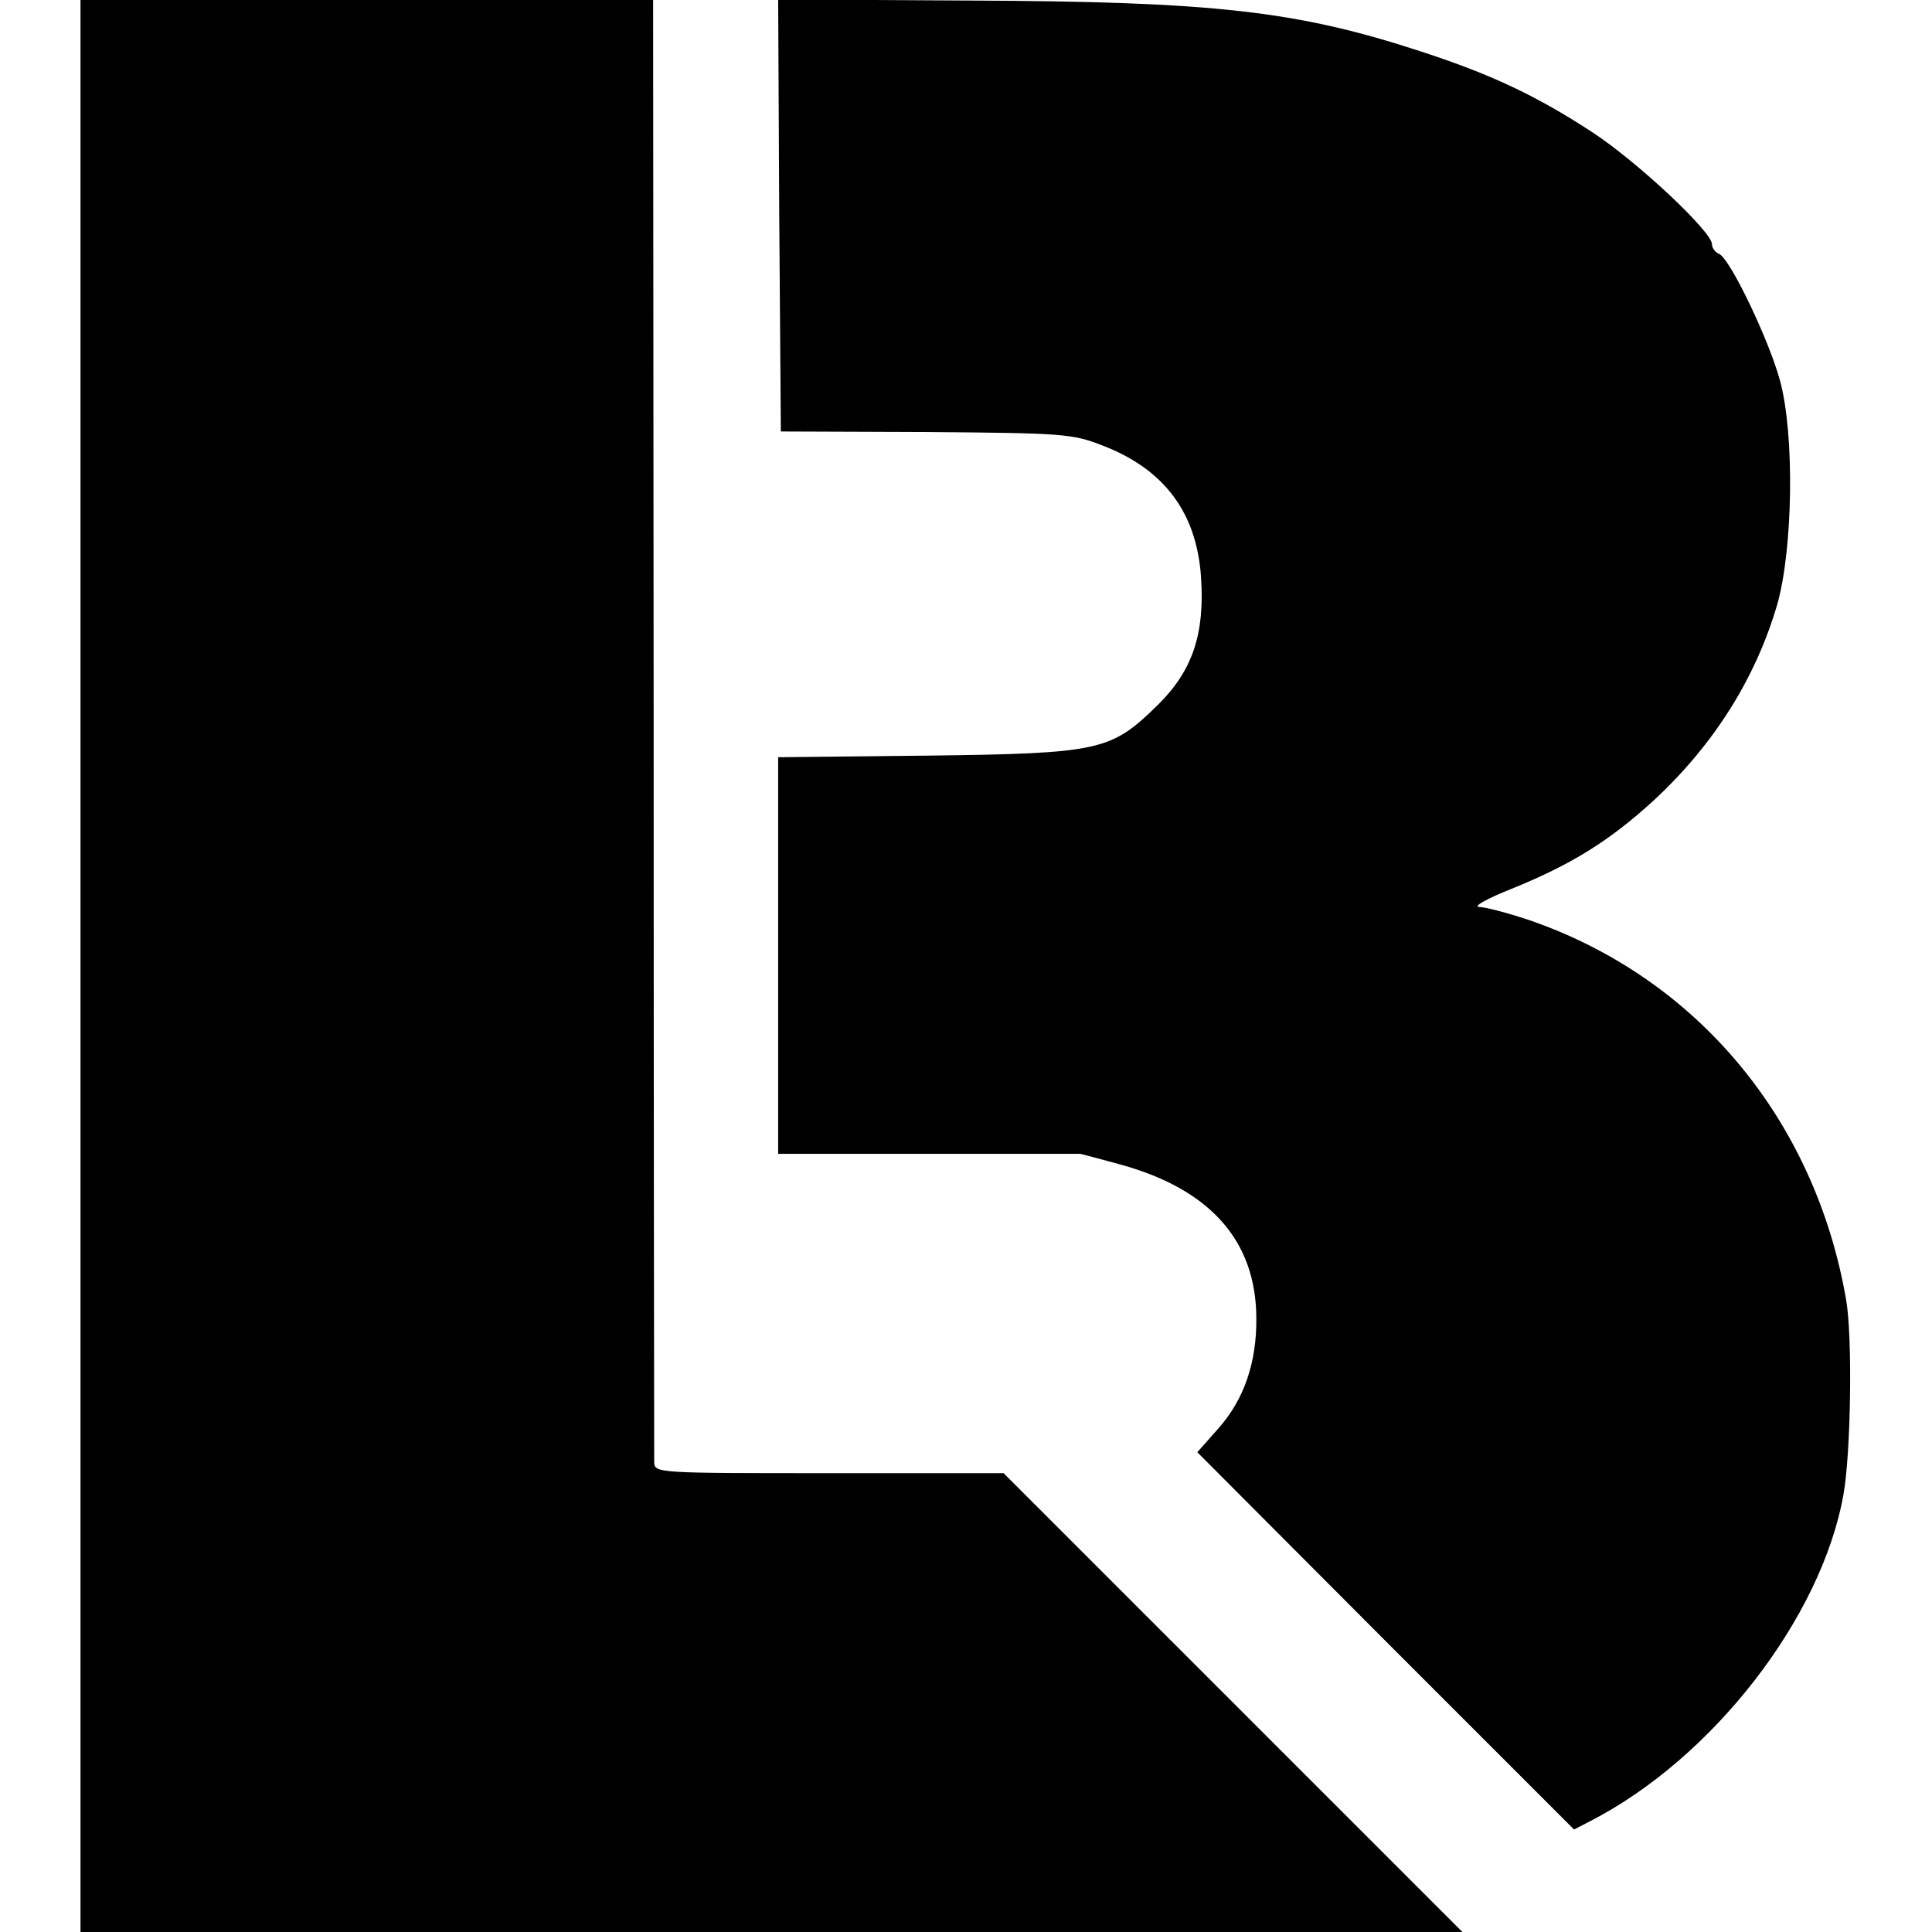
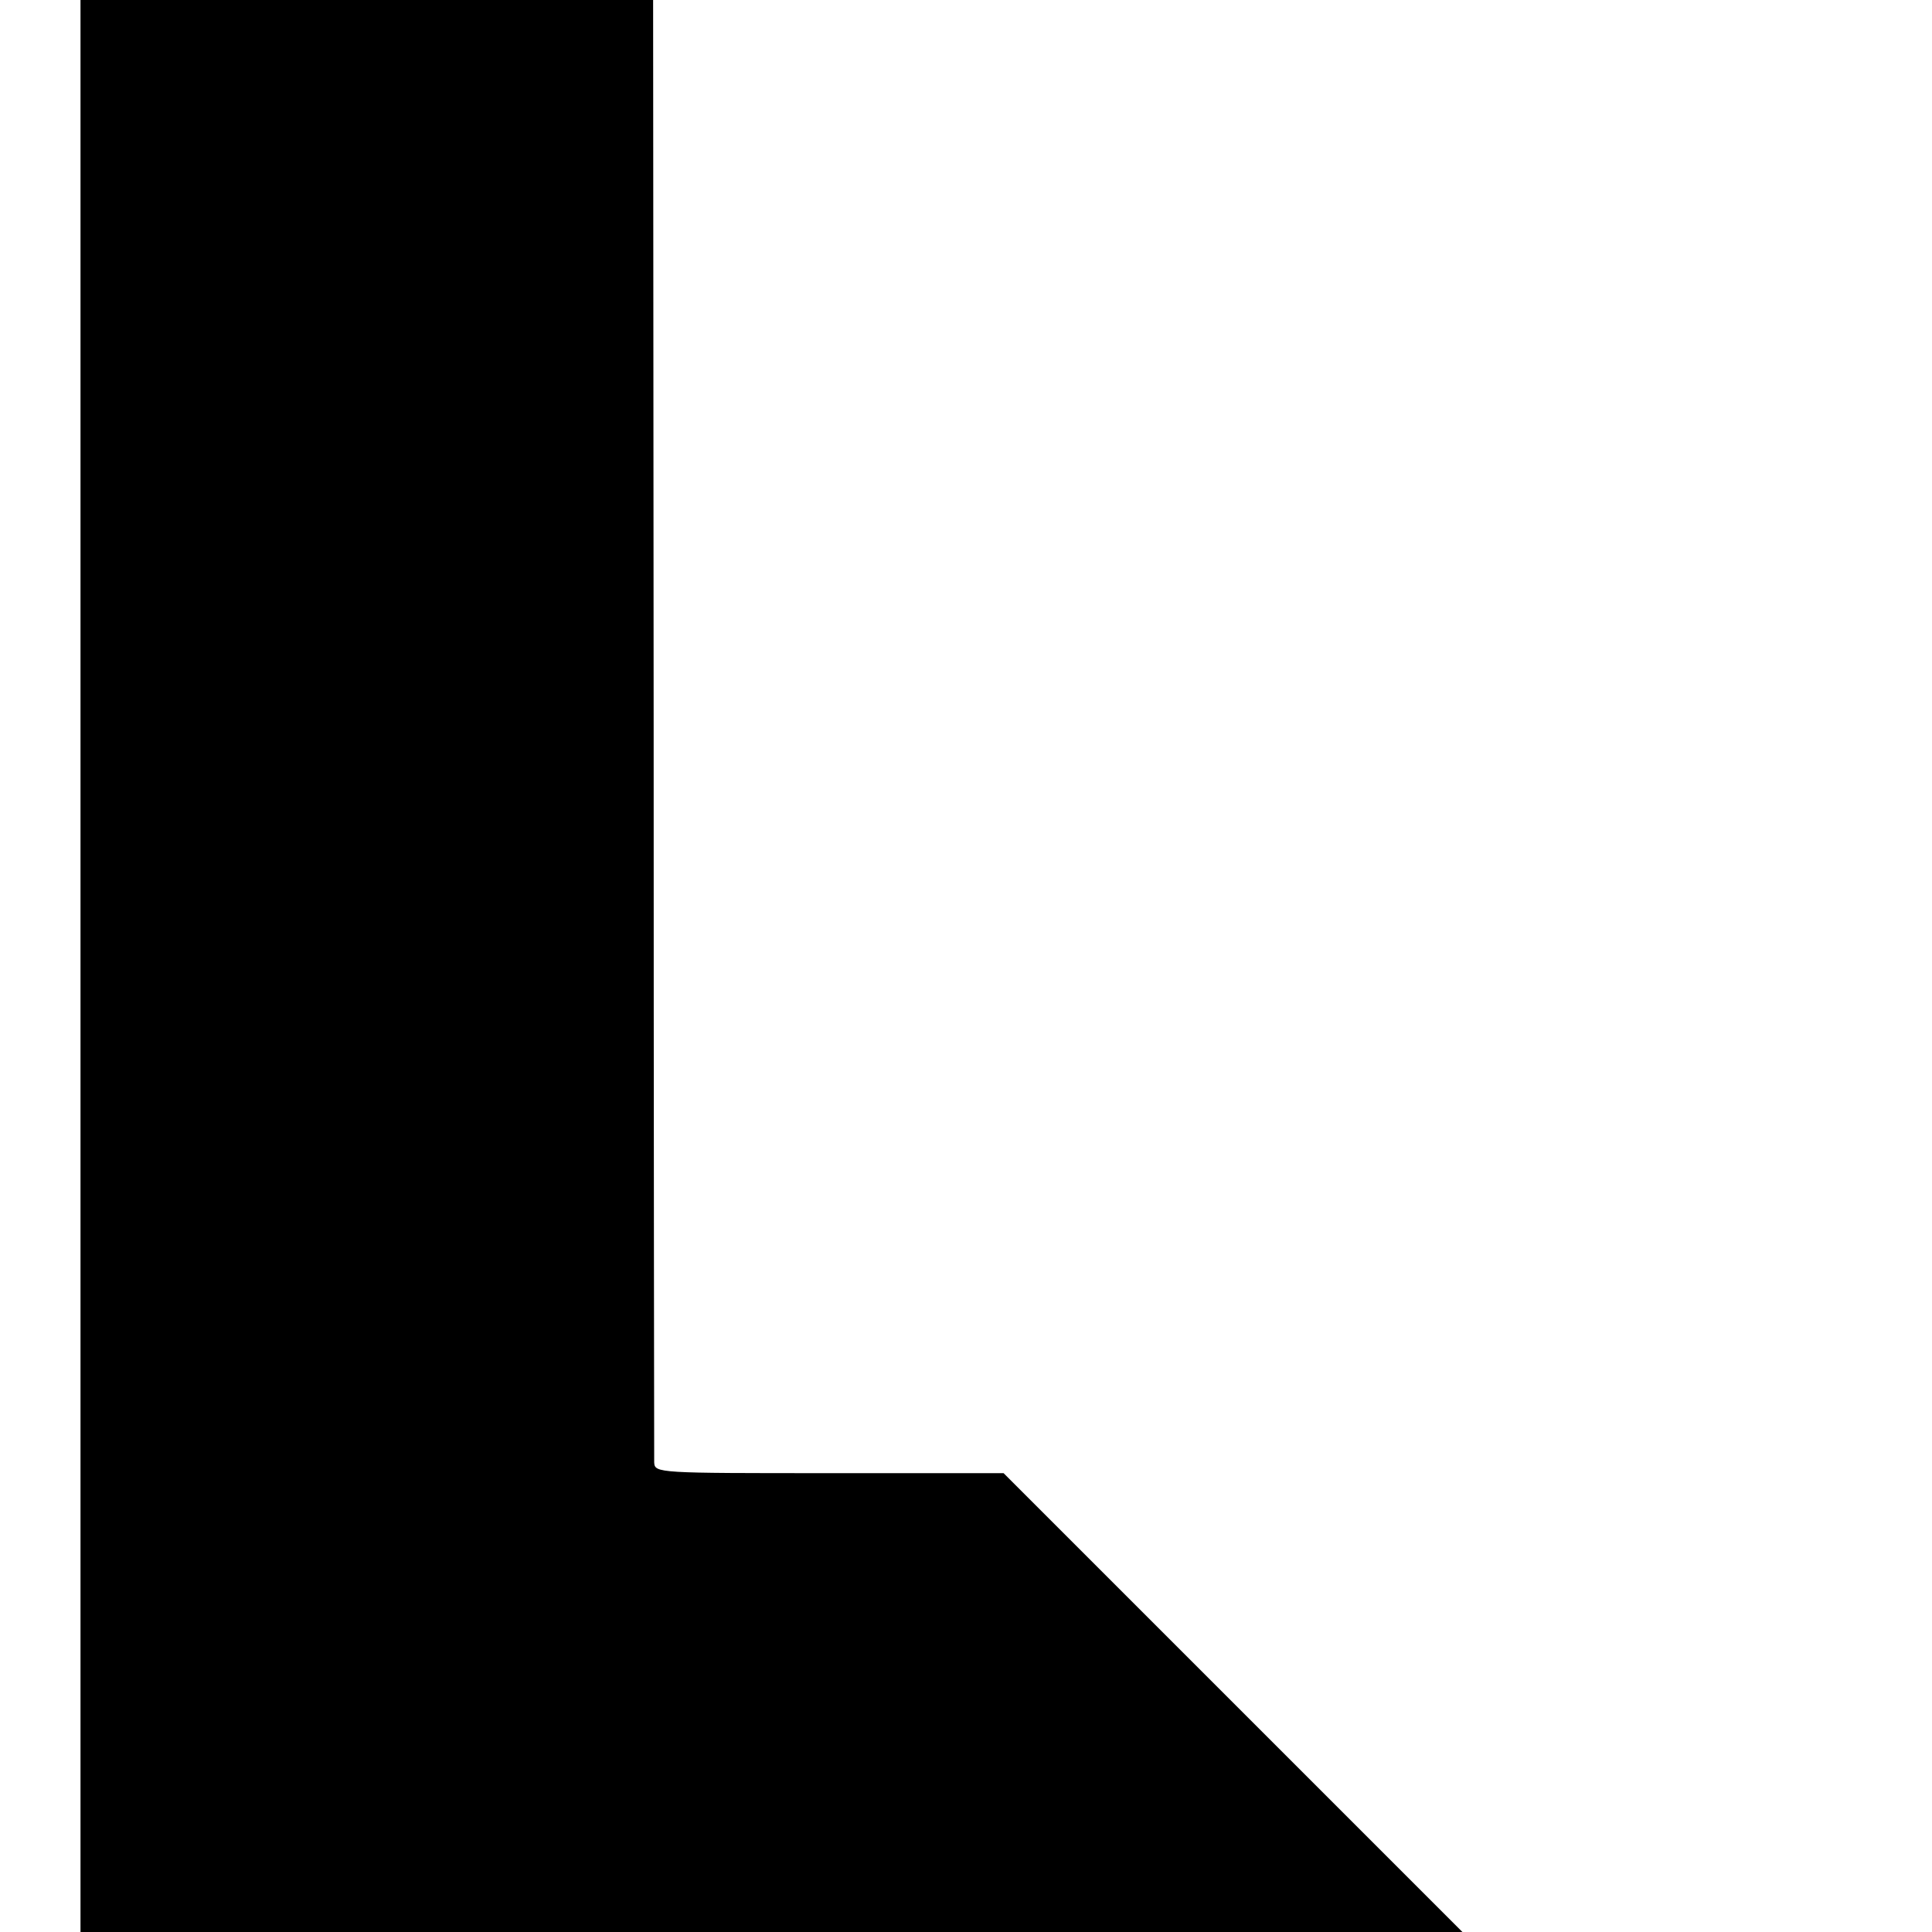
<svg xmlns="http://www.w3.org/2000/svg" version="1.0" width="360pt" height="360pt" viewBox="0 0 360 360" preserveAspectRatio="xMidYMid meet">
  <g transform="translate(0,360) scale(0.1,-0.1)" fill="#000000" stroke="none">
    <path d="M150 1800 l0 -1800 1287 0 1288 0 -428 428 -427 427 -325 0 c-319 0 -325 0 -326 20 0 11 -1 629 -1 1373 l-1 1352 -534 0 -533 0 0 -1800z" />
-     <path d="M1452 3199 l3 -403 270 -1 c254 -2 273 -3 329 -25 115 -44 176 -125 184 -246 7 -106 -16 -174 -81 -238 -87 -85 -106 -90 -429 -94 l-278 -3 0 -370 0 -369 280 0 c154 0 281 0 283 0 1 0 35 -9 75 -20 167 -46 252 -142 253 -285 1 -84 -23 -153 -71 -207 l-39 -44 351 -352 351 -351 31 16 c227 117 430 378 471 608 14 78 17 295 5 363 -58 336 -279 601 -592 708 -39 13 -81 24 -92 24 -12 1 16 16 61 34 111 45 182 89 265 165 112 104 190 228 230 366 29 104 32 315 5 415 -20 75 -94 230 -114 237 -7 3 -13 11 -13 18 0 23 -137 152 -222 208 -104 68 -188 108 -320 151 -232 76 -386 93 -841 95 l-357 2 2 -402z" />
  </g>
</svg>